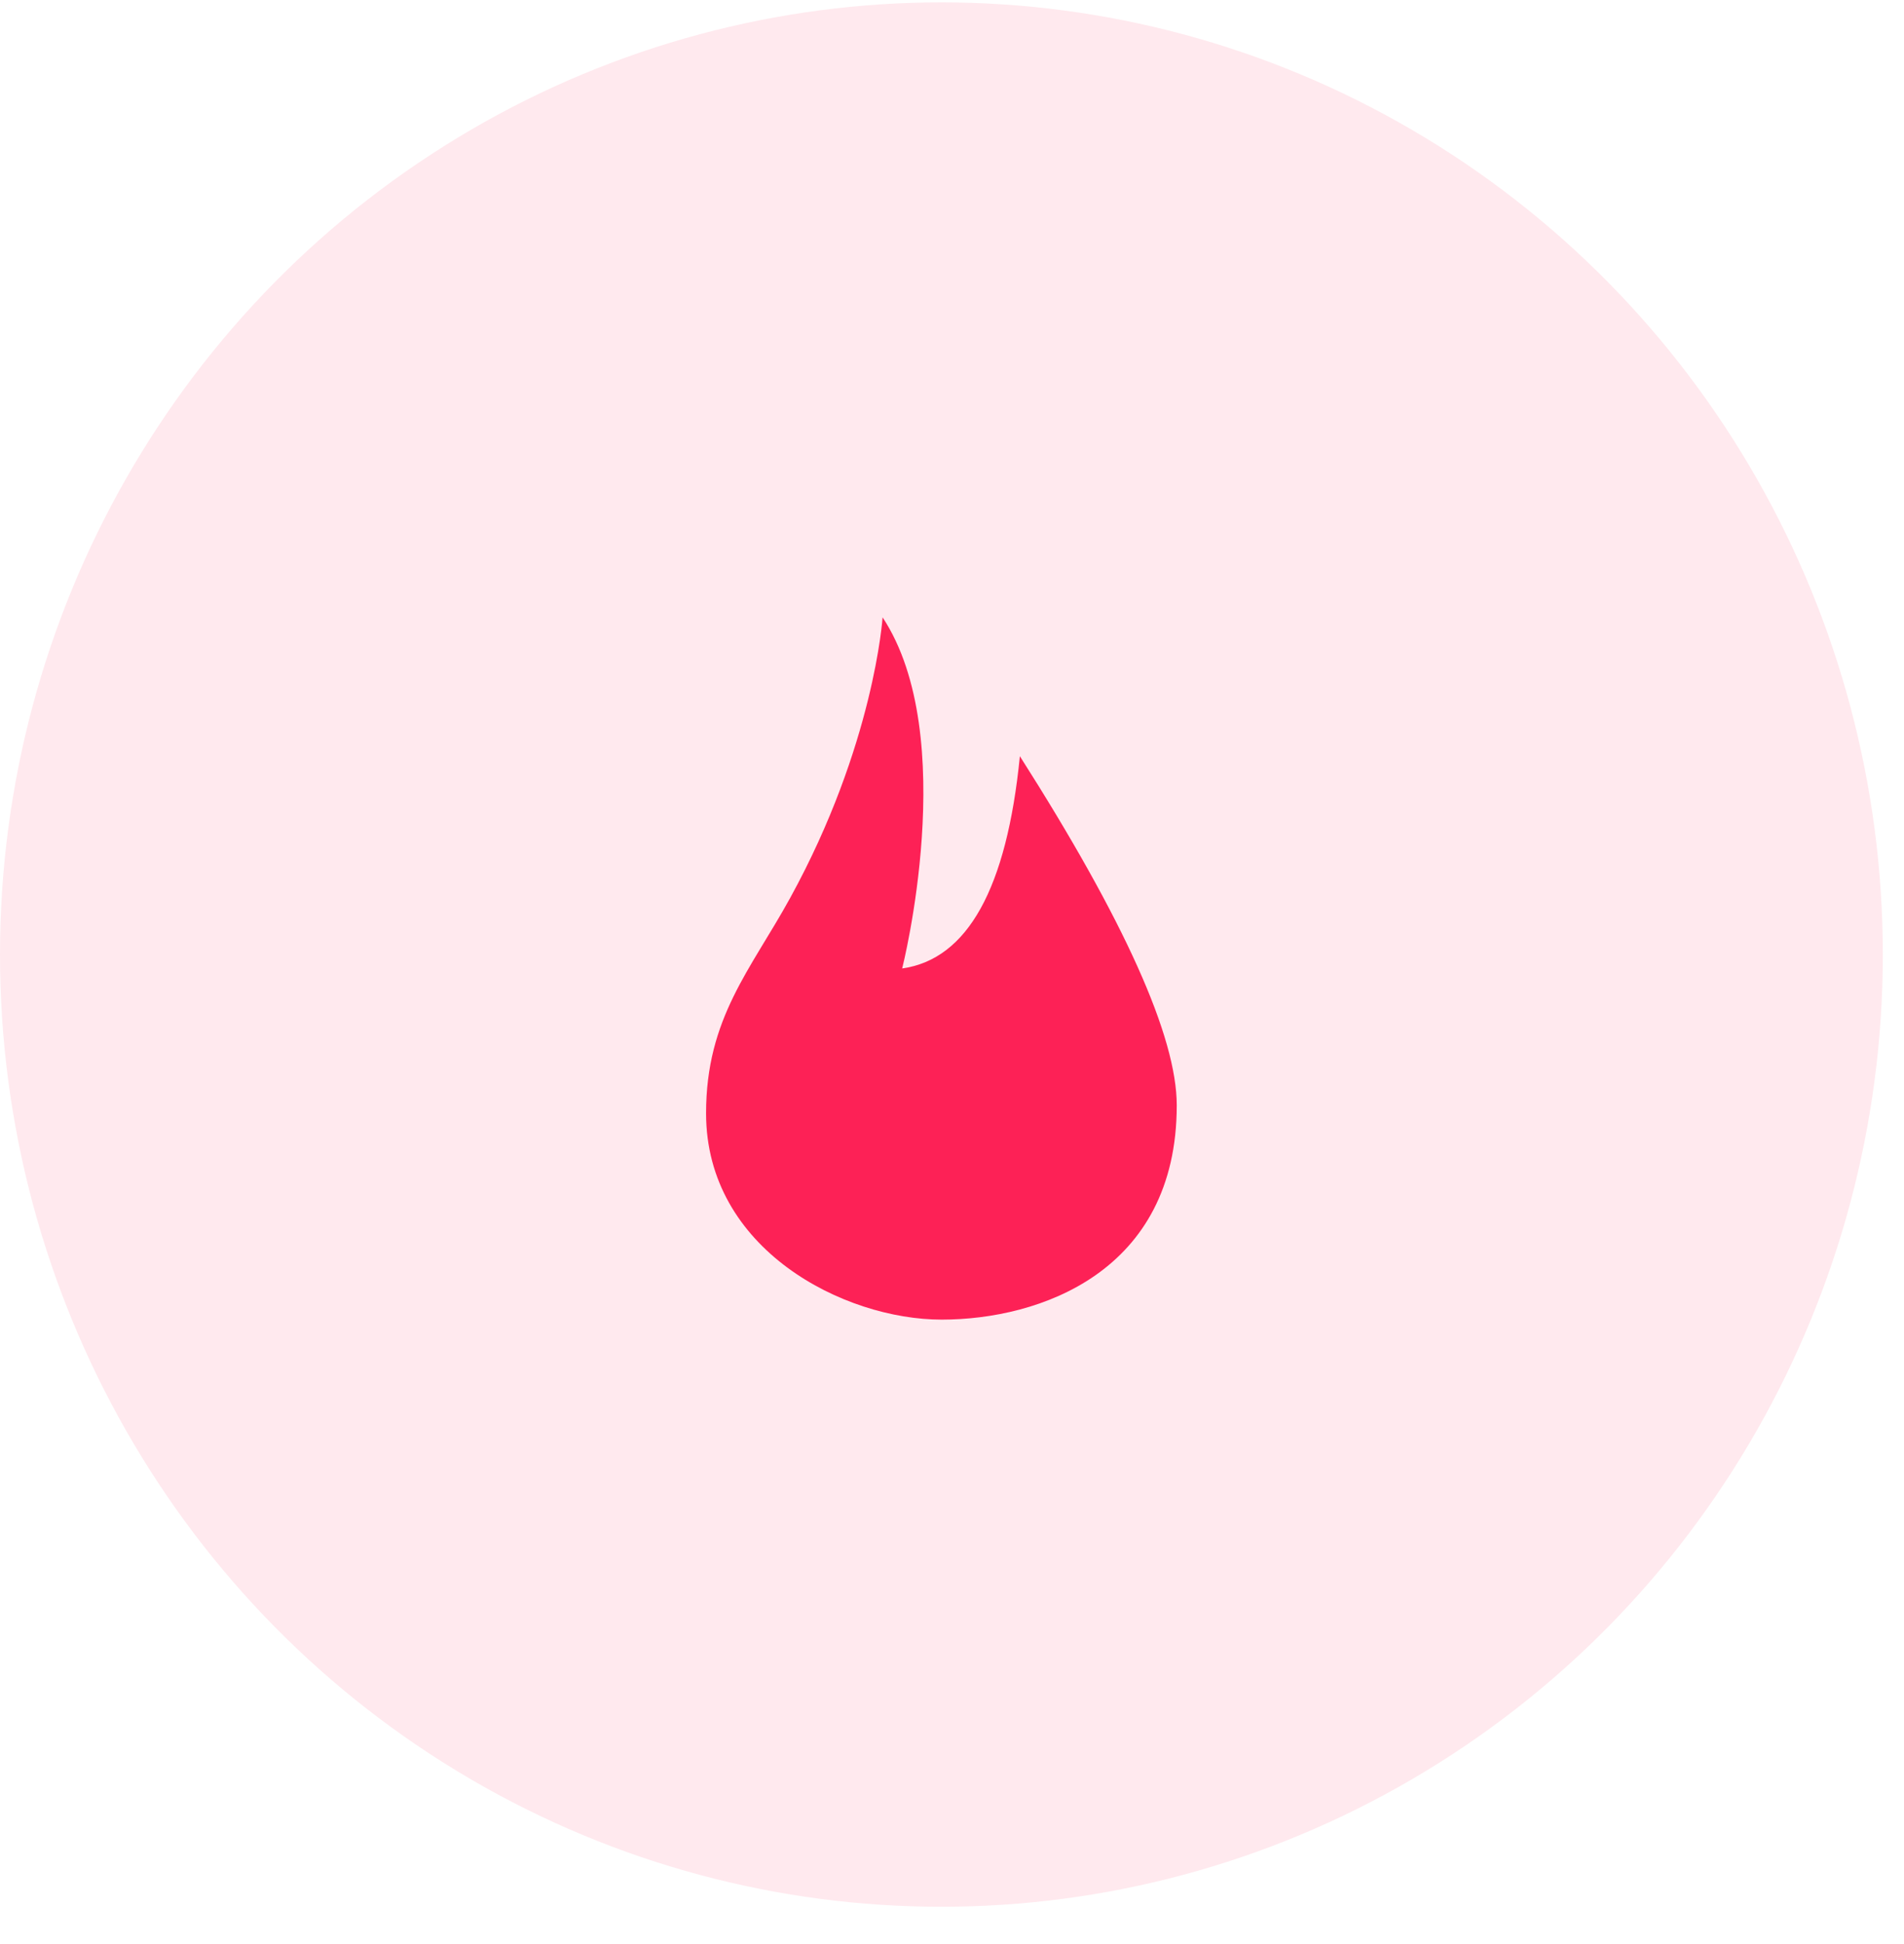
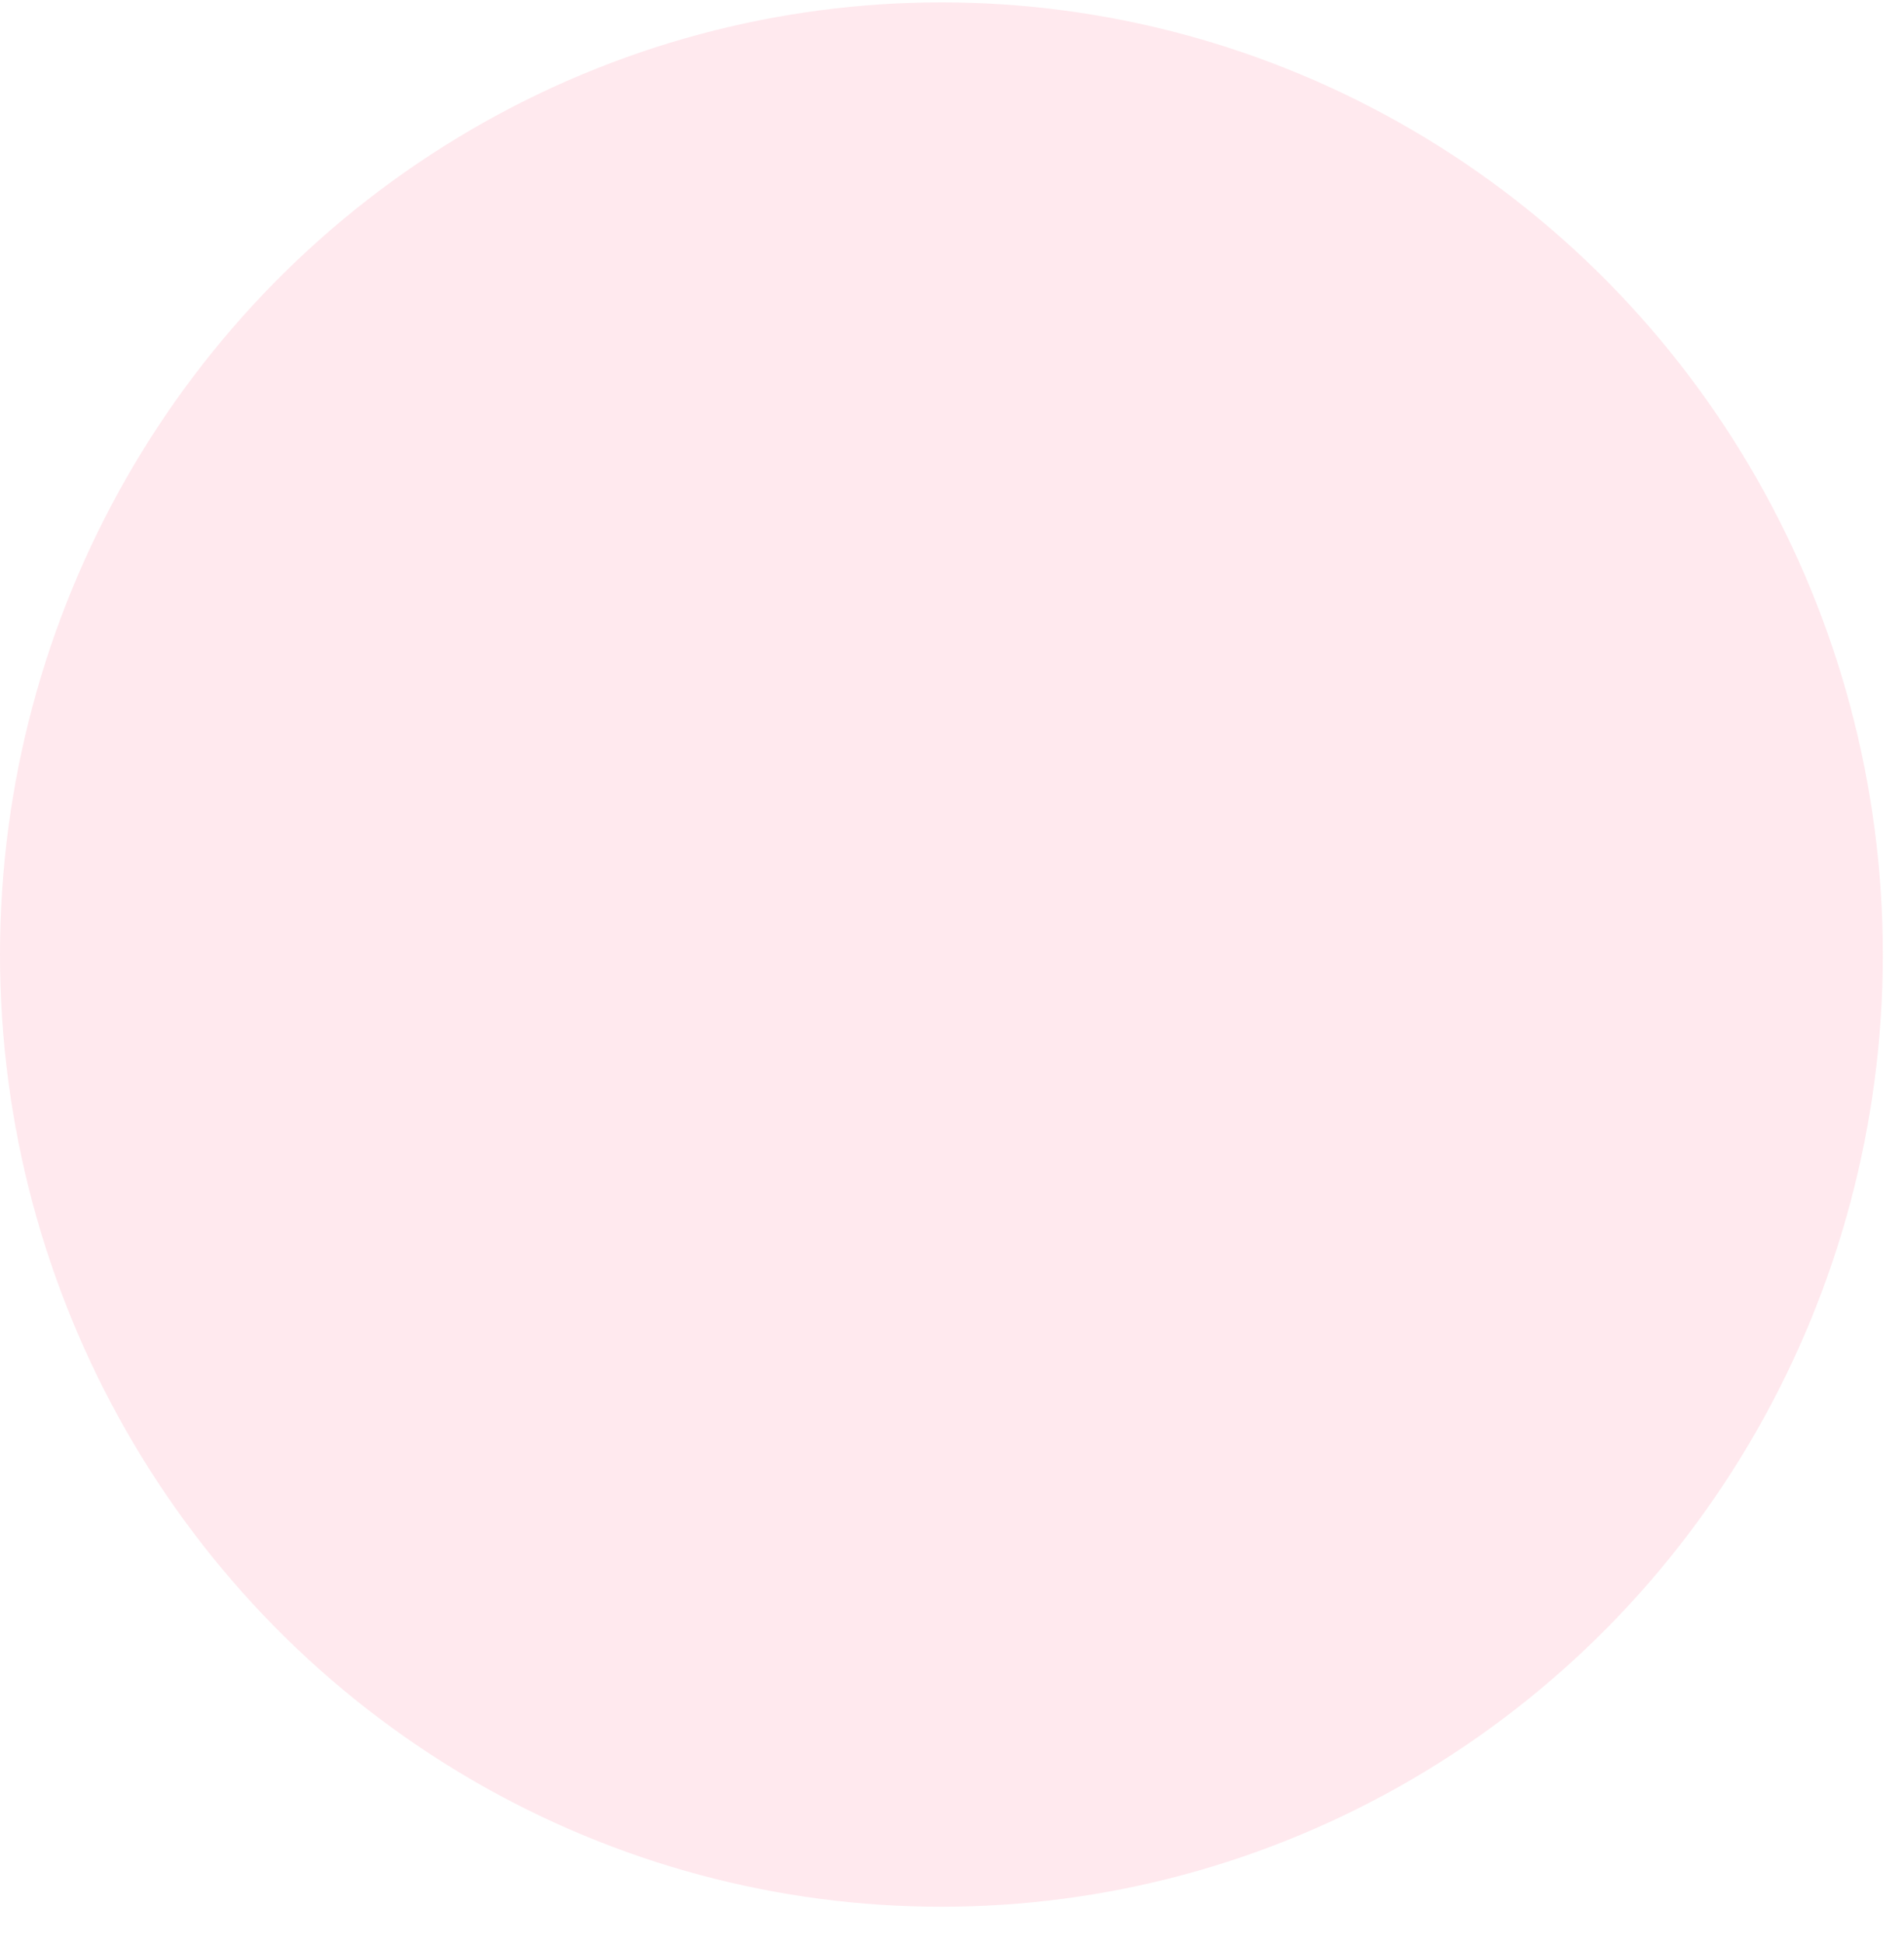
<svg xmlns="http://www.w3.org/2000/svg" width="48" height="49" viewBox="0 0 48 49" fill="none">
  <ellipse opacity="0.1" cx="23.733" cy="24.06" rx="23.733" ry="24" fill="#FD2156" />
-   <path fill-rule="evenodd" clip-rule="evenodd" d="M25.711 19.06C25.381 22.393 24.392 24.177 22.744 24.41C22.744 24.41 24.228 18.56 22.25 15.56C22.25 15.56 22.04 18.774 19.921 22.631C18.928 24.44 17.8 25.659 17.8 28.06C17.8 31.488 21.272 33.261 23.739 33.261C26.205 33.261 29.666 32.06 29.666 27.86C29.666 26.133 28.348 23.2 25.711 19.06Z" fill="#FD2156" />
</svg>